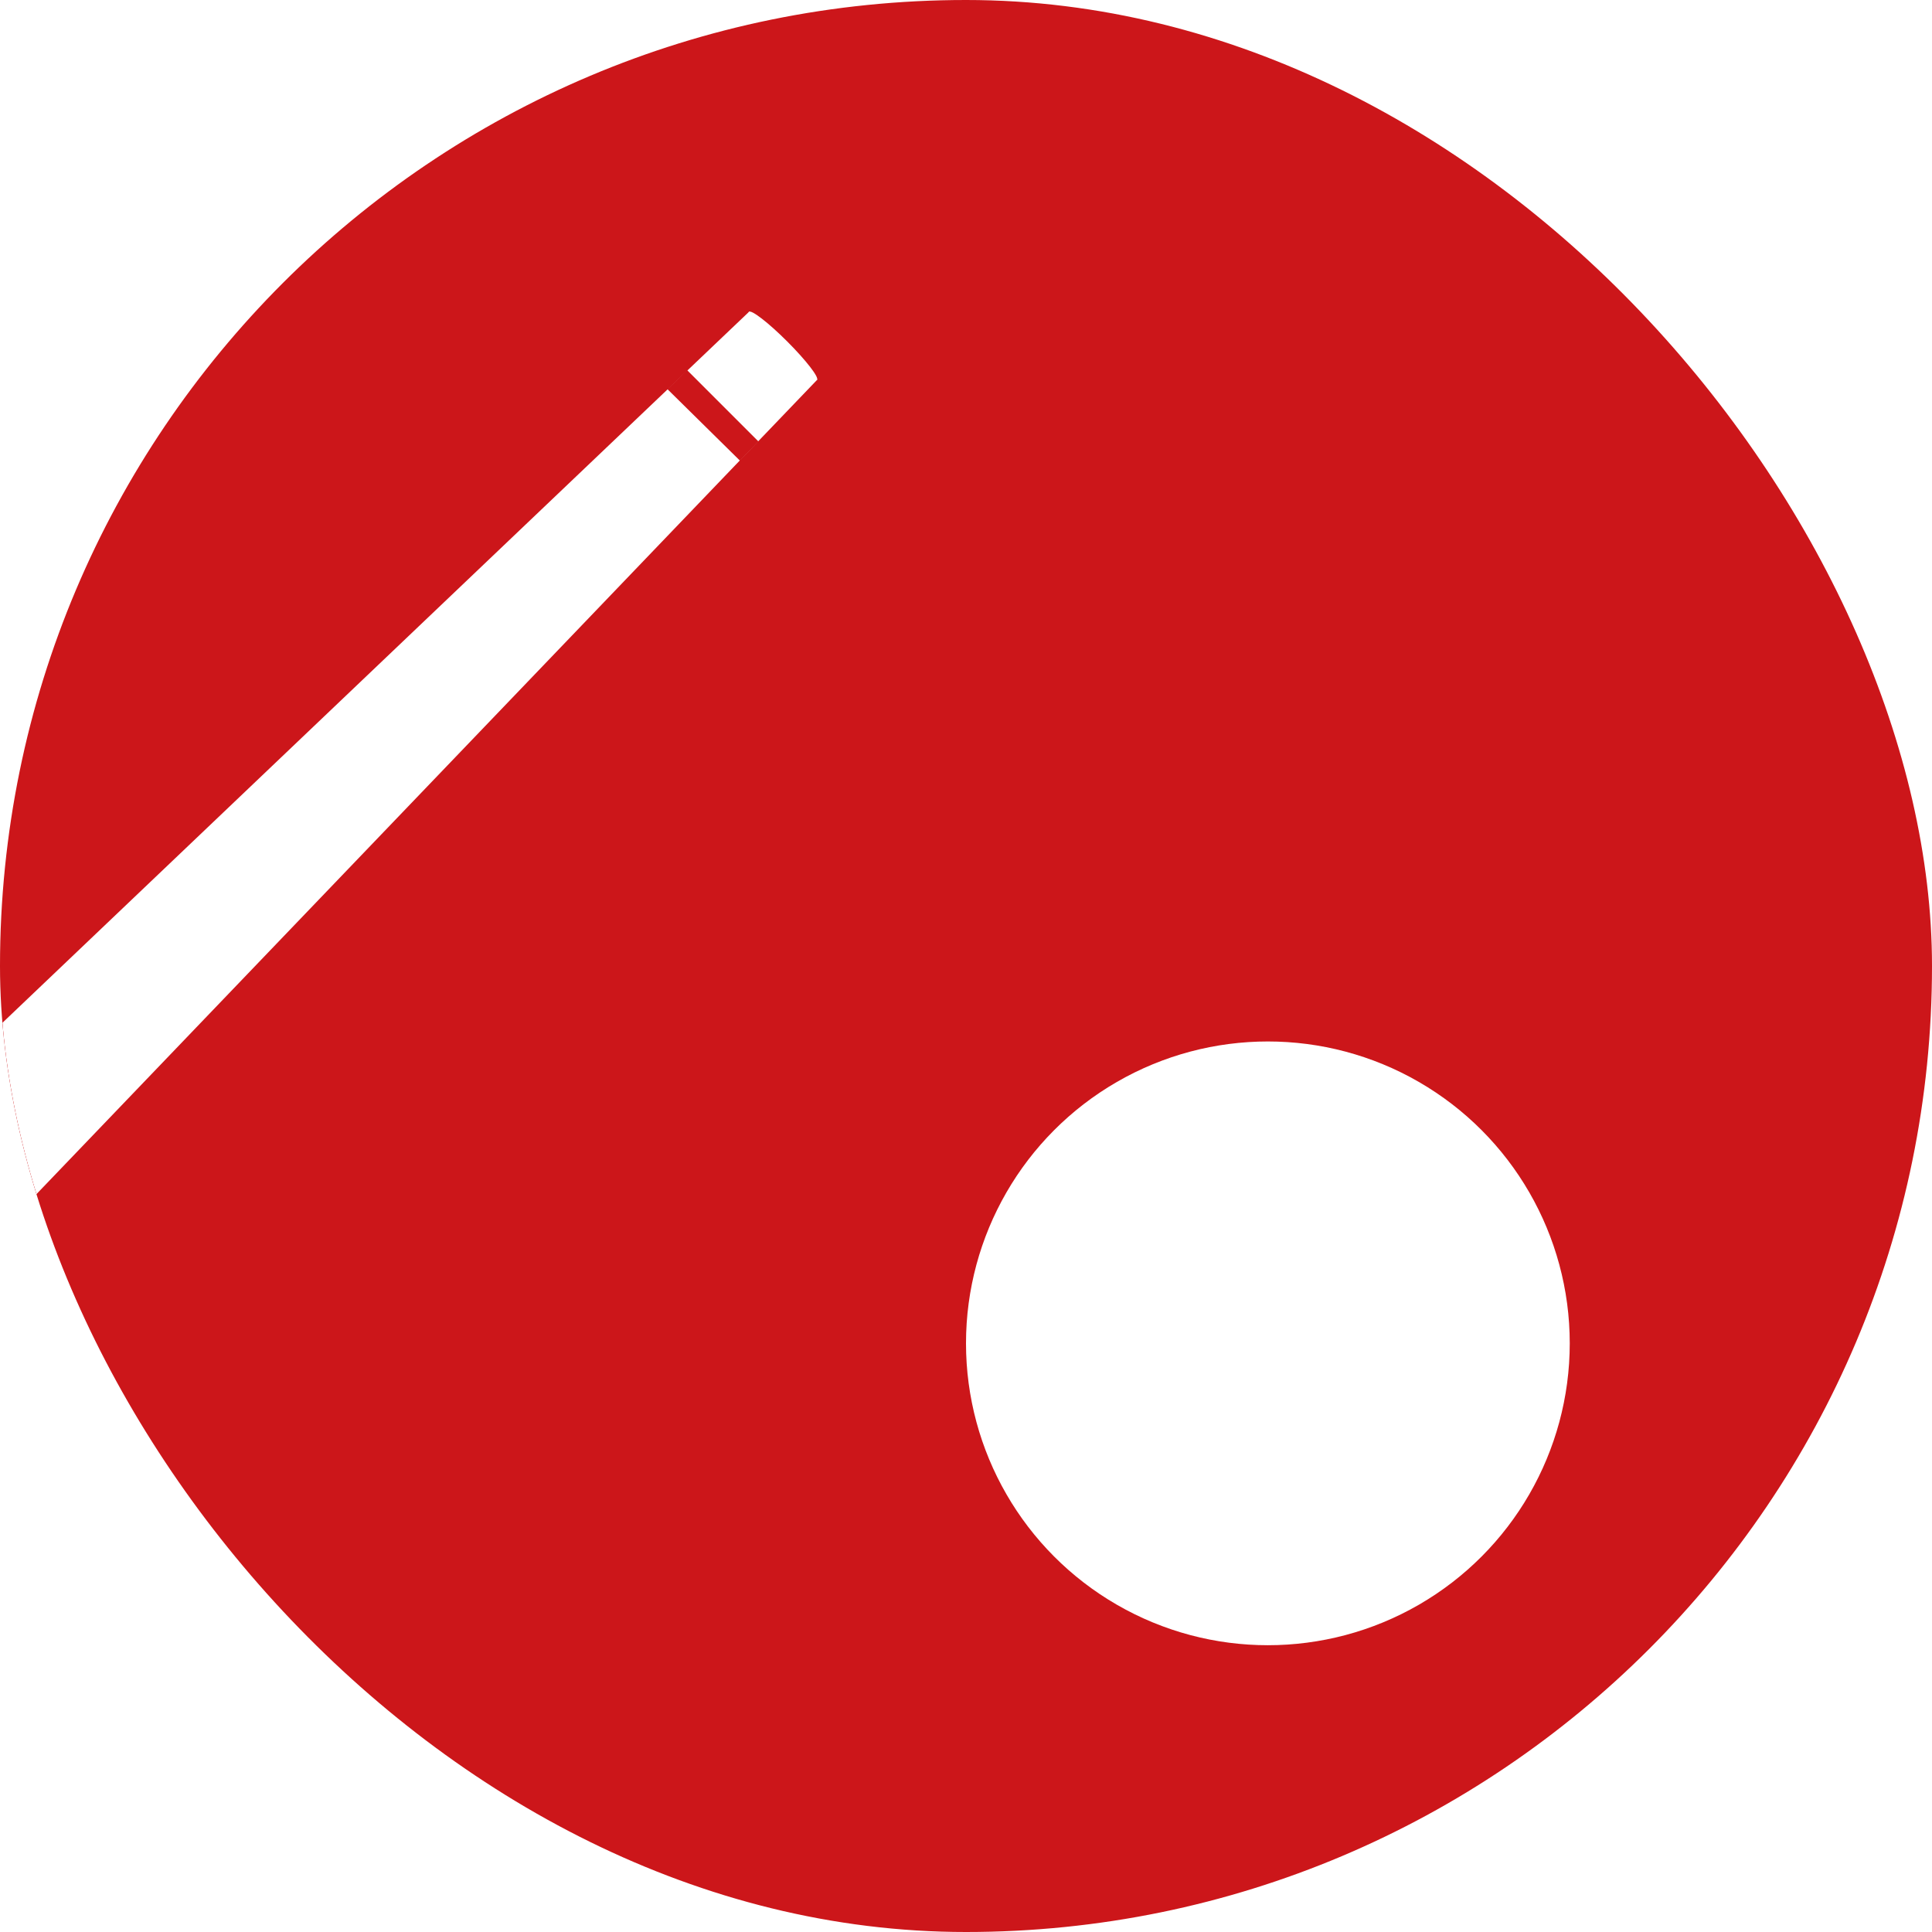
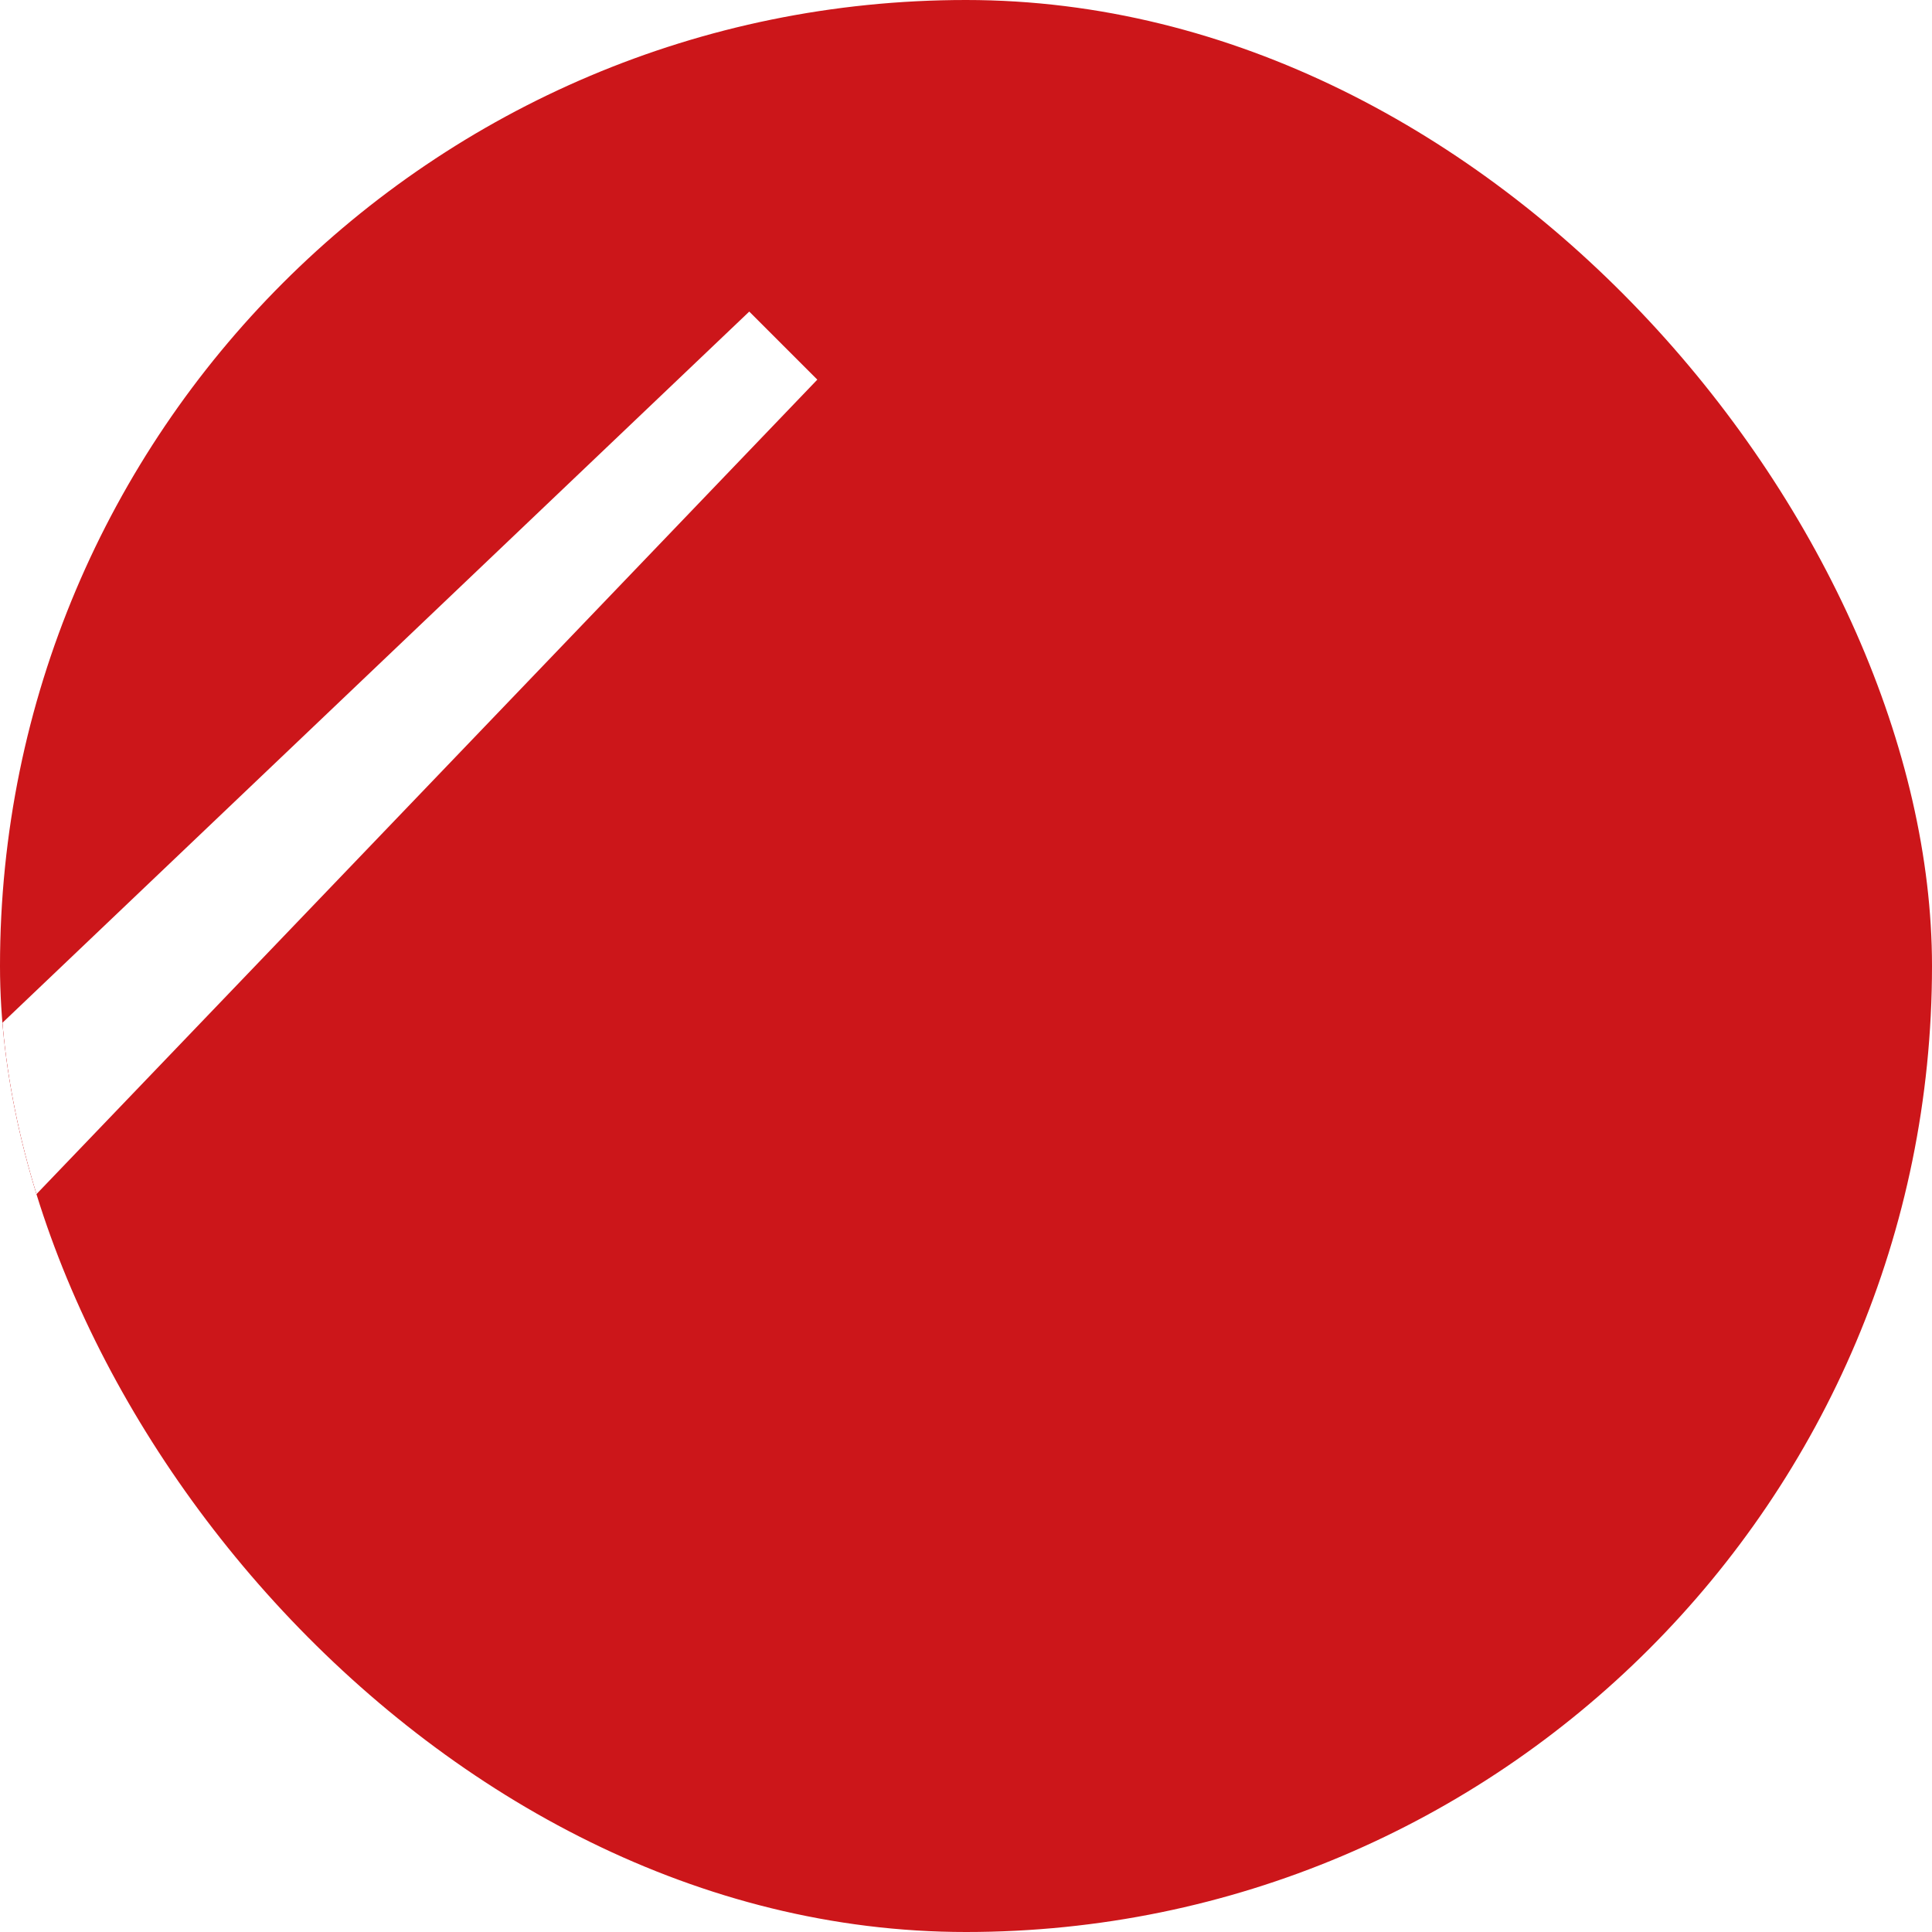
<svg xmlns="http://www.w3.org/2000/svg" width="256" height="256" viewBox="0 0 256 256" fill="none">
  <g clip-path="url(#clip0_1_114)">
    <rect width="256" height="256" rx="128" fill="#CC161A" />
    <g filter="url(#filter0_d_1_114)">
-       <circle cx="168" cy="168" r="40" fill="url(#paint0_linear_1_114)" />
-     </g>
+       </g>
    <g filter="url(#filter1_d_1_114)">
      <path d="M99.28 33.286C99.28 33.286 104.19 38.197 103.789 37.795C103.388 37.394 108.298 42.304 108.298 42.304L-1.929 157.279L-16.071 143.137L99.28 33.286Z" fill="white" />
-       <ellipse cx="103.745" cy="37.828" rx="6.375" ry="0.812" transform="rotate(45 103.745 37.828)" fill="white" />
-       <path d="M91.05 41.051L100.492 50.492L98.05 53.042L88.437 43.563L91.05 41.051Z" fill="#CC161A" />
    </g>
  </g>
  <defs>
    <filter id="filter0_d_1_114" x="118" y="128" width="100" height="100" filterUnits="userSpaceOnUse" color-interpolation-filters="sRGB">
      <feFlood flood-opacity="0" result="BackgroundImageFix" />
      <feColorMatrix in="SourceAlpha" type="matrix" values="0 0 0 0 0 0 0 0 0 0 0 0 0 0 0 0 0 0 127 0" result="hardAlpha" />
      <feOffset dy="10" />
      <feGaussianBlur stdDeviation="5" />
      <feColorMatrix type="matrix" values="0 0 0 0 0 0 0 0 0 0 0 0 0 0 0 0 0 0 0.5 0" />
      <feBlend mode="normal" in2="BackgroundImageFix" result="effect1_dropShadow_1_114" />
      <feBlend mode="normal" in="SourceGraphic" in2="effect1_dropShadow_1_114" result="shape" />
    </filter>
    <filter id="filter1_d_1_114" x="-24.071" y="33.284" width="140.369" height="139.996" filterUnits="userSpaceOnUse" color-interpolation-filters="sRGB">
      <feFlood flood-opacity="0" result="BackgroundImageFix" />
      <feColorMatrix in="SourceAlpha" type="matrix" values="0 0 0 0 0 0 0 0 0 0 0 0 0 0 0 0 0 0 127 0" result="hardAlpha" />
      <feOffset dy="8" />
      <feGaussianBlur stdDeviation="4" />
      <feColorMatrix type="matrix" values="0 0 0 0 0 0 0 0 0 0 0 0 0 0 0 0 0 0 0.5 0" />
      <feBlend mode="normal" in2="BackgroundImageFix" result="effect1_dropShadow_1_114" />
      <feBlend mode="normal" in="SourceGraphic" in2="effect1_dropShadow_1_114" result="shape" />
    </filter>
    <linearGradient id="paint0_linear_1_114" x1="168" y1="128" x2="168" y2="208" gradientUnits="userSpaceOnUse">
      <stop stop-color="white" />
      <stop offset="1" stop-color="white" />
    </linearGradient>
    <clipPath id="clip0_1_114">
      <rect width="256" height="256" rx="128" fill="white" />
    </clipPath>
  </defs>
</svg>